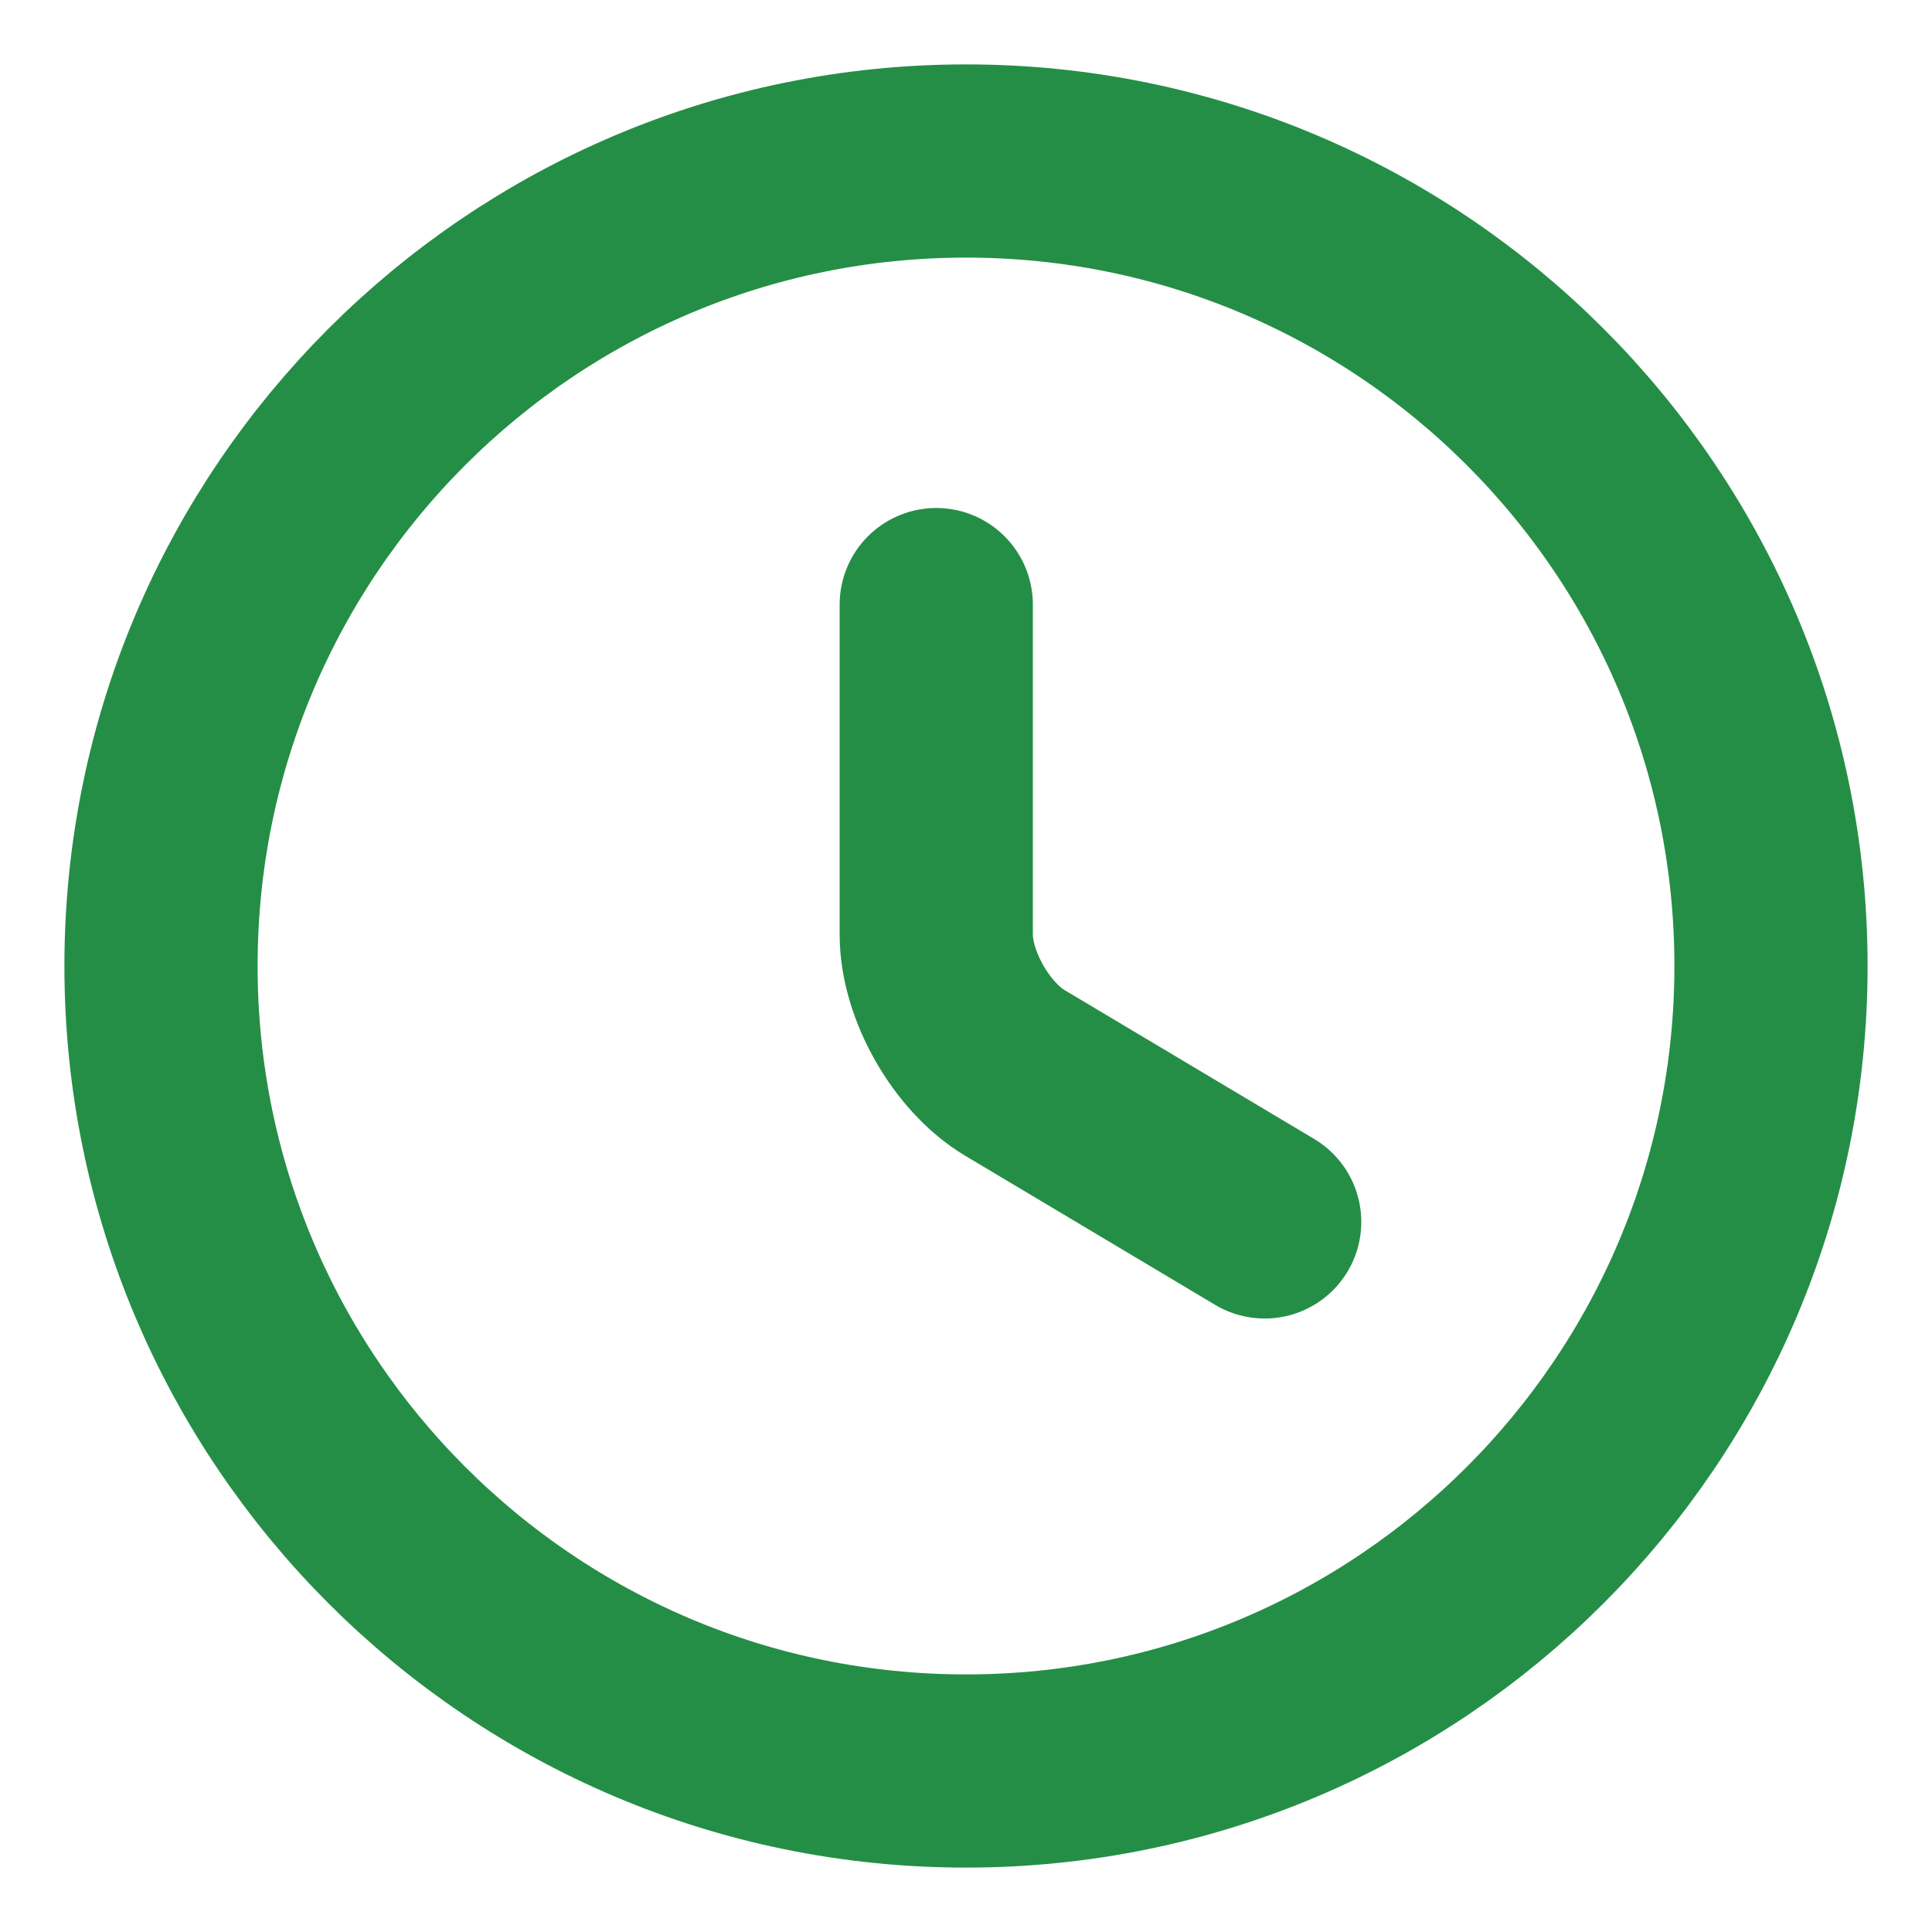
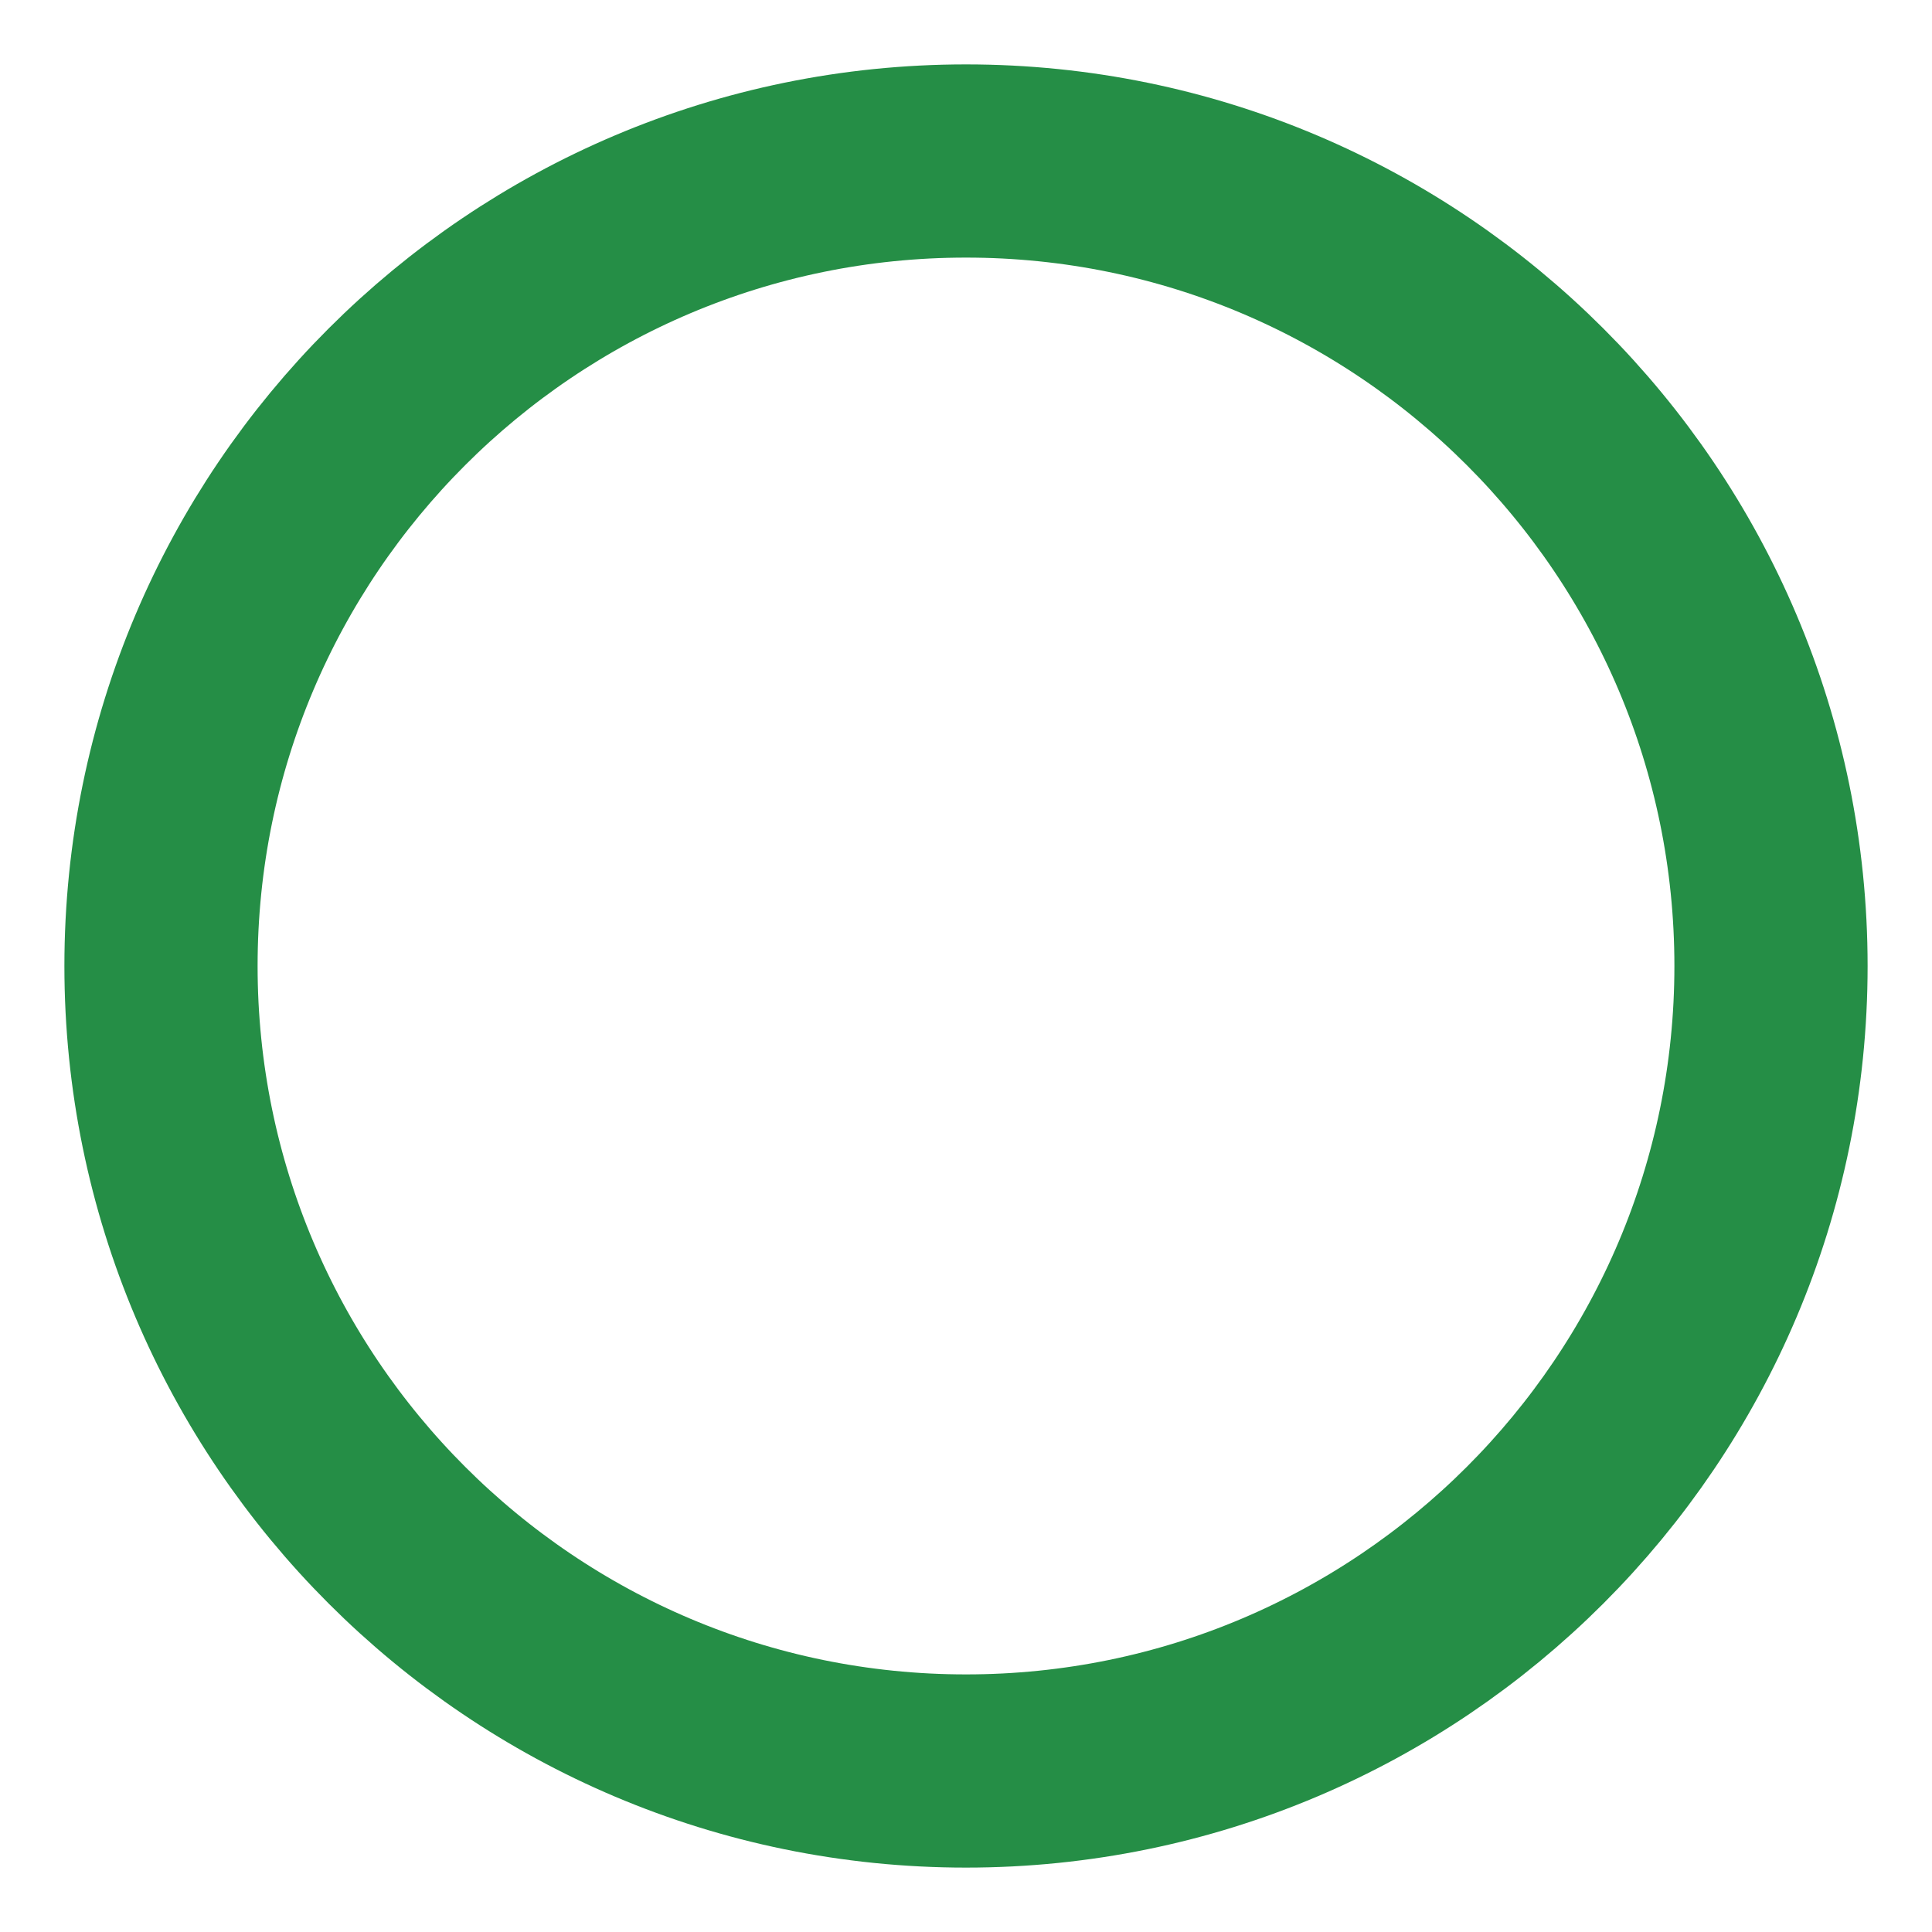
<svg xmlns="http://www.w3.org/2000/svg" width="15" height="15" viewBox="0 0 15 15" fill="none">
  <path d="M13.75 7.5C13.75 10.95 10.95 13.75 7.5 13.75C4.05 13.75 1.25 10.95 1.25 7.5C1.25 4.05 4.05 1.25 7.5 1.25C10.95 1.25 13.75 4.05 13.75 7.5Z" stroke="#258E46" stroke-width="1.5" stroke-linecap="round" stroke-linejoin="round" />
-   <path d="M9.819 9.487L7.881 8.331C7.544 8.131 7.269 7.65 7.269 7.256V4.694" stroke="#258E46" stroke-width="1.5" stroke-linecap="round" stroke-linejoin="round" />
</svg>